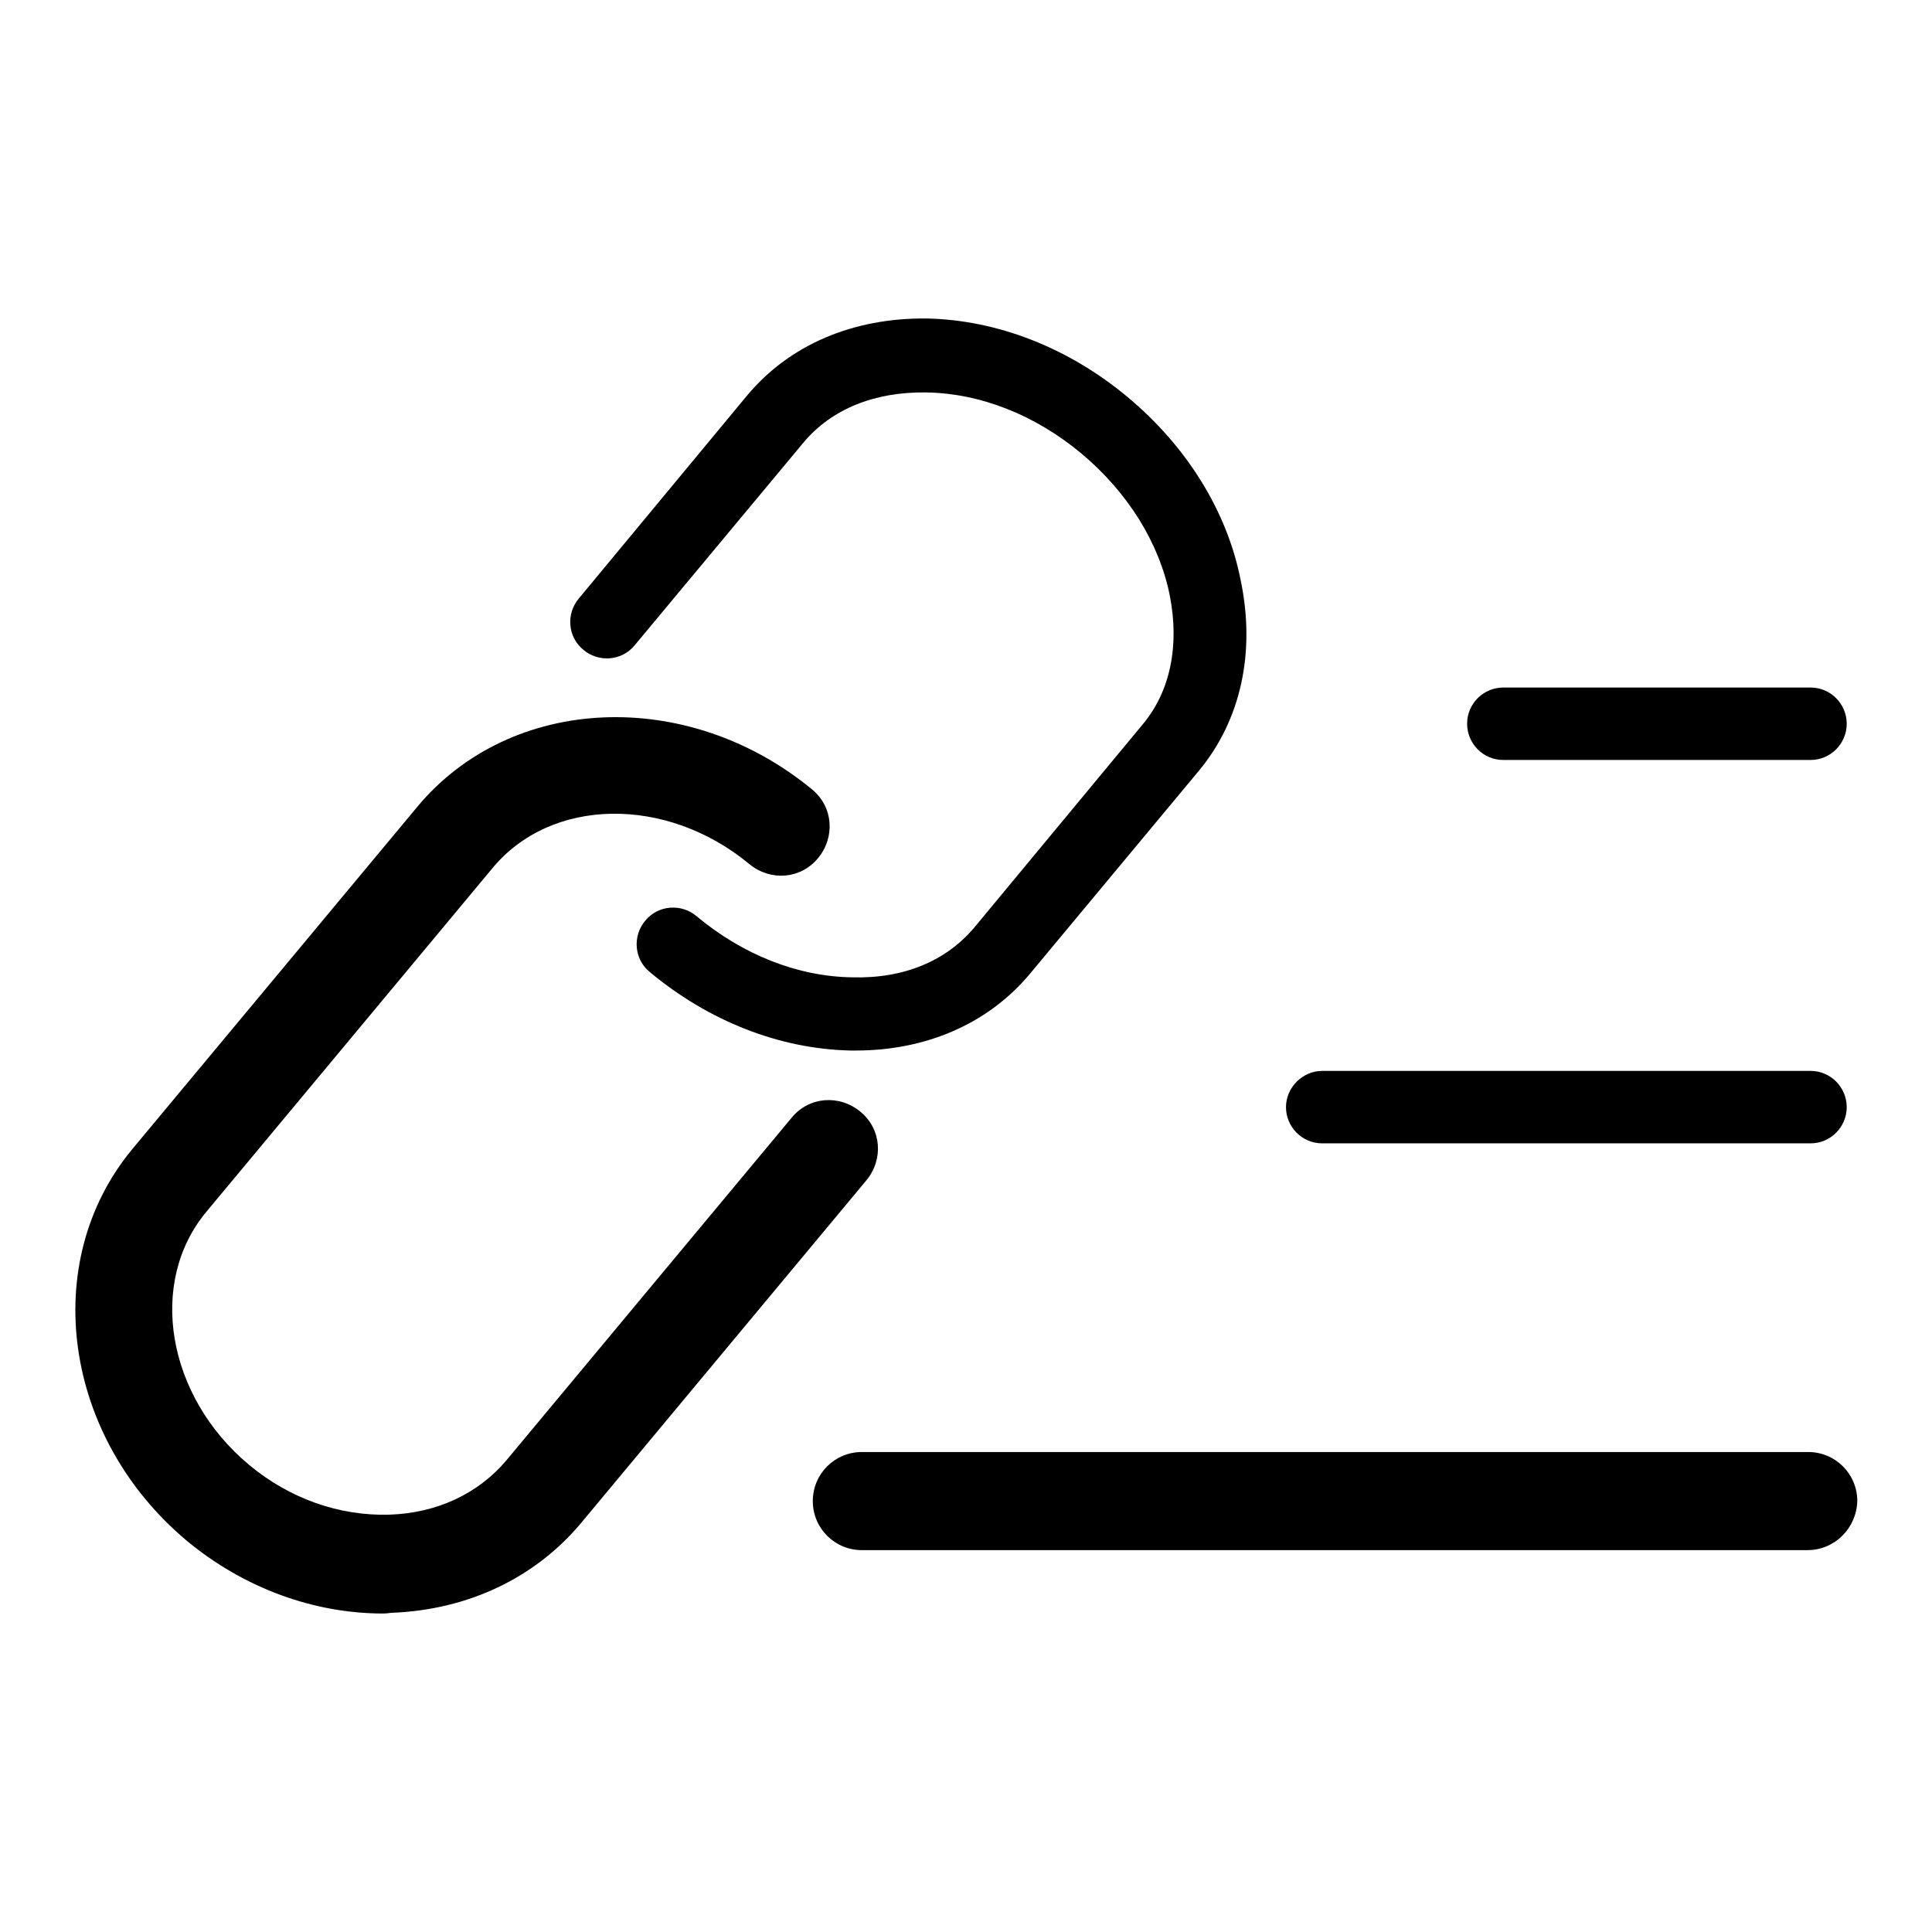
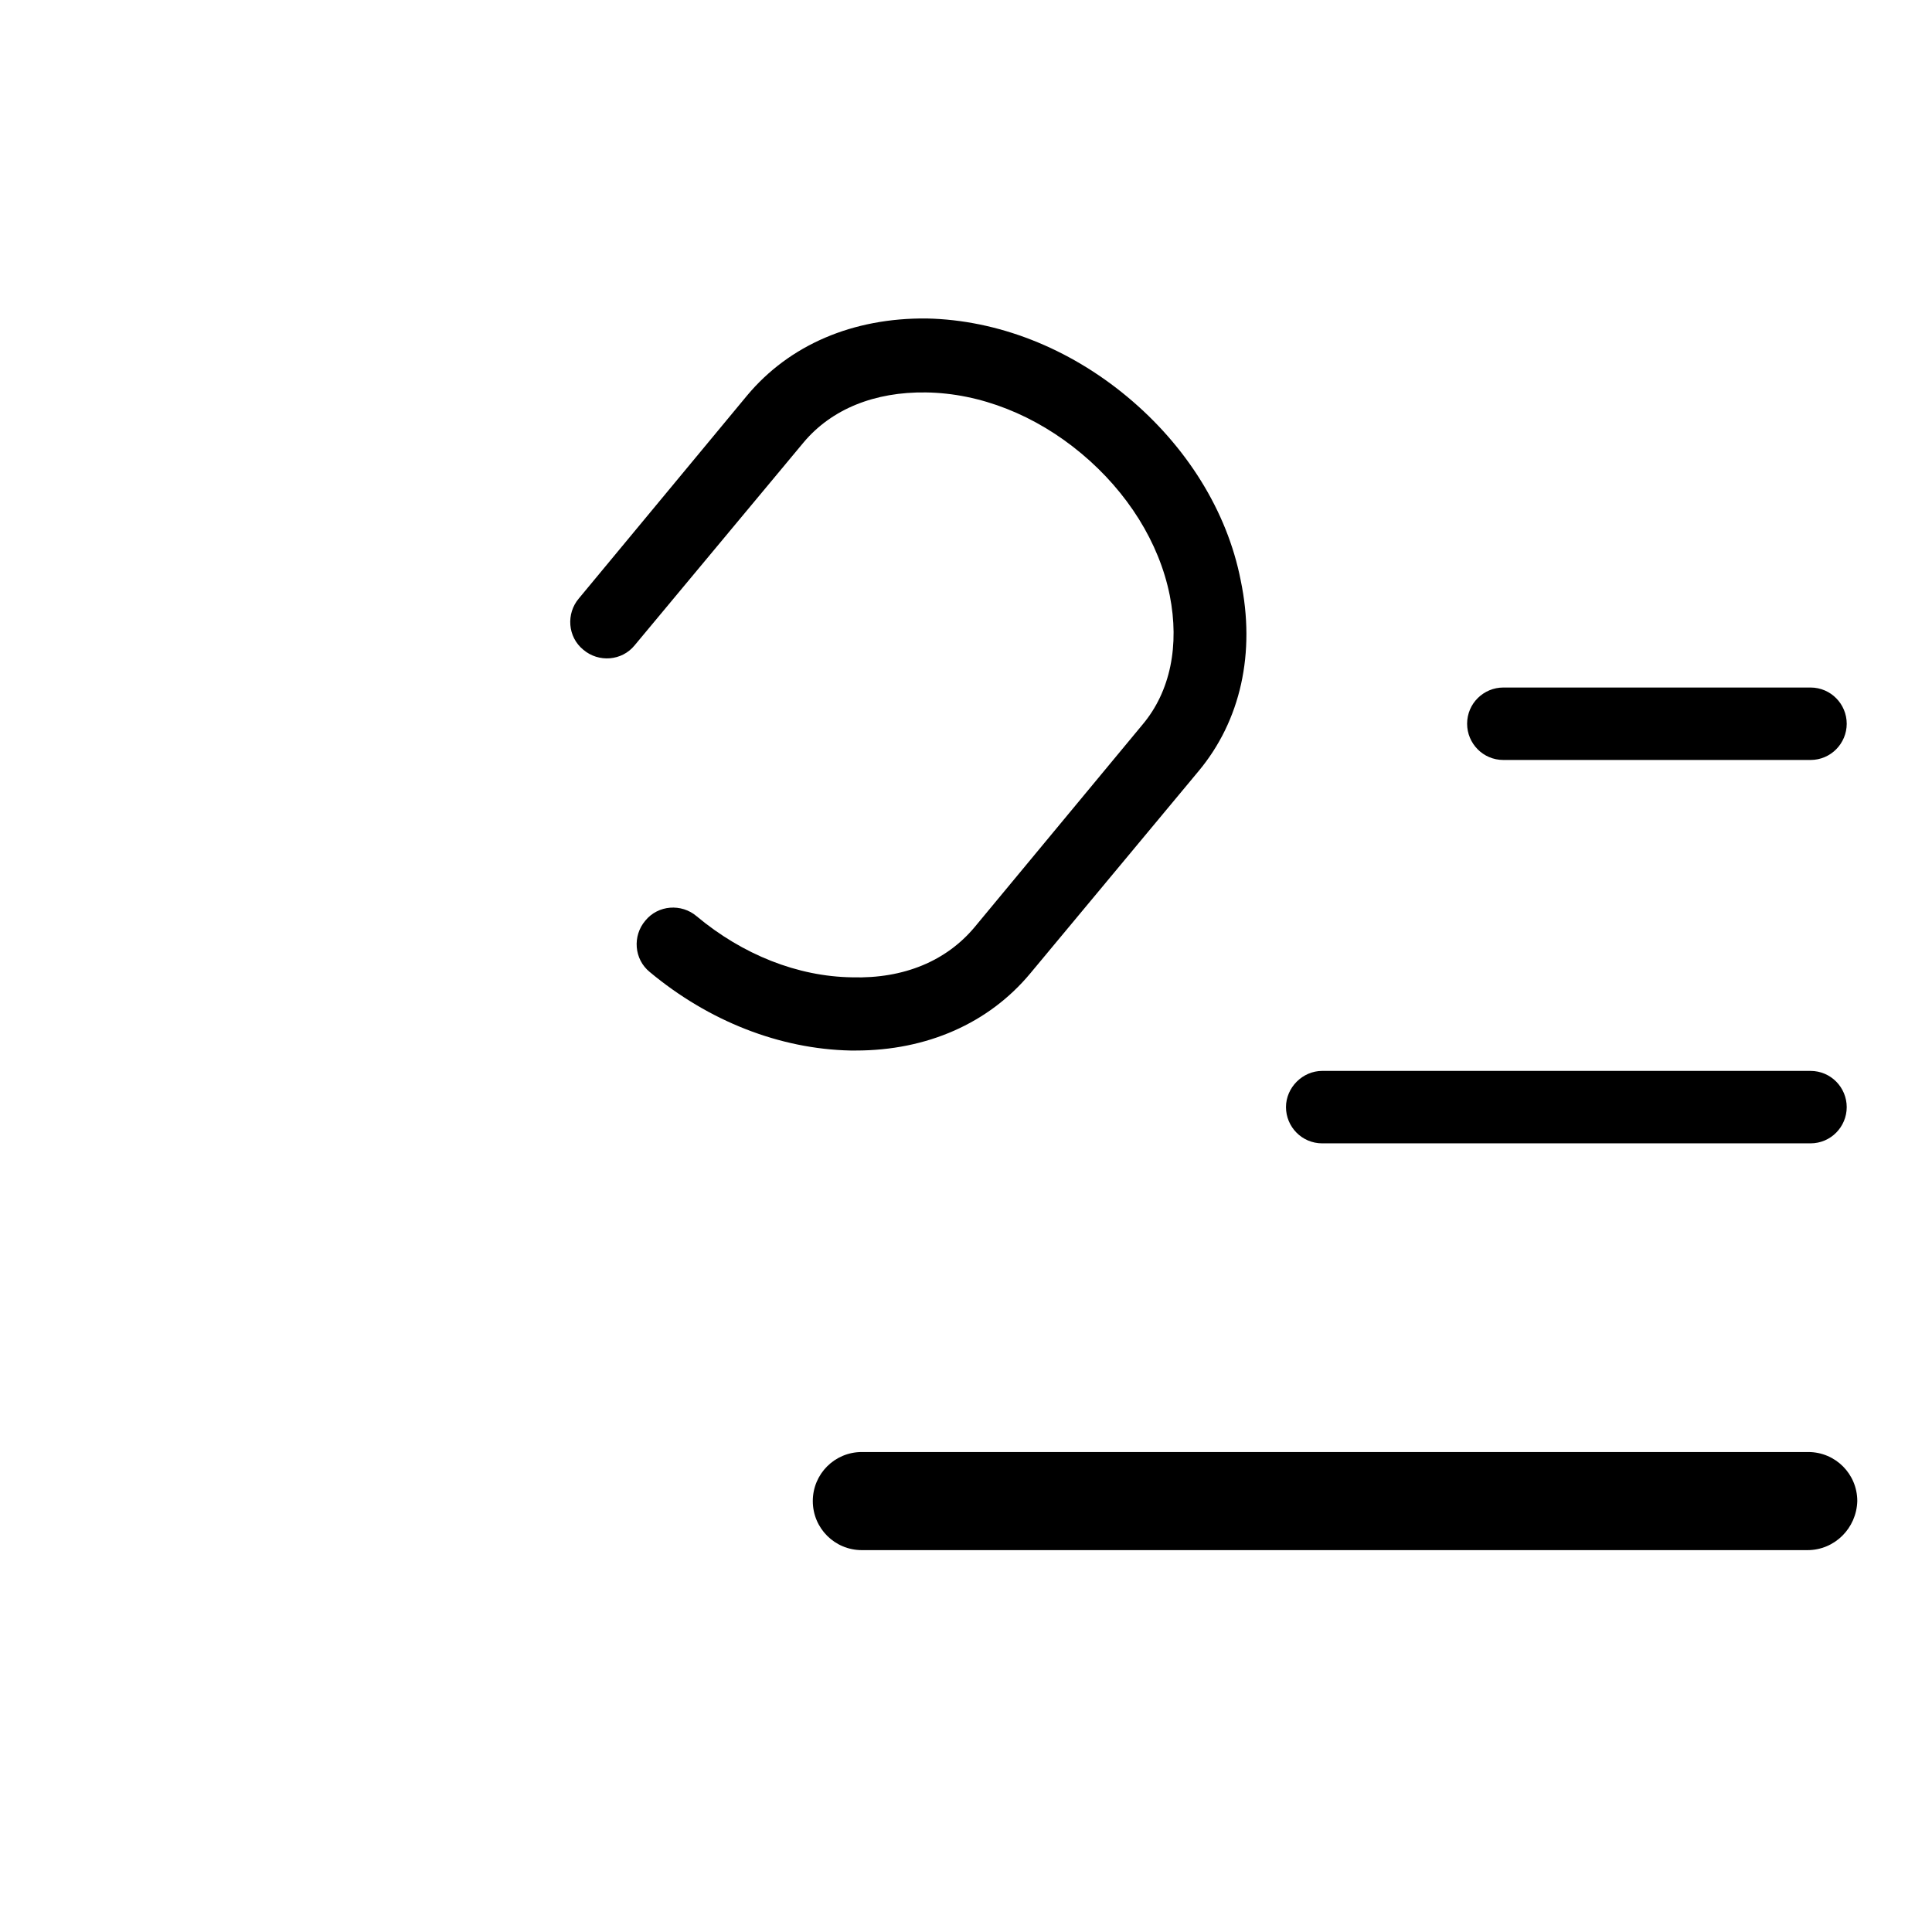
<svg xmlns="http://www.w3.org/2000/svg" version="1.1" x="0px" y="0px" viewBox="0 0 256 256" enable-background="new 0 0 256 256" xml:space="preserve">
  <g>
-     <path fill="#000000" d="M50.8,213.8c-9.3,0-18.5-3.4-26-9.6c-16.4-13.7-19.7-36.9-7.3-51.9l37.8-45.4C67.7,92,91.1,91,107.6,104.6 c2.8,2.3,3.1,6.3,0.8,9.1c-2.3,2.8-6.3,3.1-9.1,0.8c-11-9.1-26.3-8.9-34.1,0.6l-37.8,45.4c-7.9,9.4-5.3,24.5,5.6,33.6 c5.4,4.5,12,6.8,18.6,6.6c6.3-0.2,11.8-2.8,15.5-7.2l37.8-45.4c2.3-2.8,6.3-3.1,9.1-0.8c2.8,2.3,3.1,6.3,0.8,9.1l-37.8,45.4 c-6.1,7.3-15,11.5-25,11.9C51.7,213.7,51.3,213.8,50.8,213.8z" />
    <path fill="#000000" d="M113.4,139.2h-0.7c-9.4-0.2-18.8-3.9-26.6-10.4c-2.1-1.7-2.3-4.8-0.6-6.8c1.7-2.1,4.8-2.3,6.8-0.6 c6.1,5.1,13.4,8,20.6,8.1c6.9,0.2,12.5-2.2,16.2-6.6L151.4,96c3.7-4.4,4.9-10.5,3.6-17.1c-1.4-7-5.6-13.7-11.7-18.8 s-13.4-8-20.6-8.1c-6.8-0.1-12.5,2.2-16.2,6.6L84.1,85.5c-1.7,2.1-4.8,2.3-6.8,0.6c-2.1-1.7-2.3-4.8-0.6-6.8L99,52.4 c5.6-6.7,14-10.3,23.8-10.2c9.4,0.2,18.8,3.9,26.6,10.4c7.8,6.5,13.2,15.1,15,24.3c2,9.6,0,18.6-5.6,25.3L136.5,129 C131,135.6,122.8,139.2,113.4,139.2z M239.9,100.7h-40.7c-2.7,0-4.8-2.2-4.8-4.8c0-2.7,2.2-4.8,4.8-4.8h40.7c2.7,0,4.8,2.2,4.8,4.8 C244.7,98.5,242.6,100.7,239.9,100.7z M239.9,151.5h-64.7c-2.7,0-4.8-2.2-4.8-4.8s2.2-4.8,4.8-4.8h64.7c2.7,0,4.8,2.2,4.8,4.8 S242.6,151.5,239.9,151.5z M239.5,205.4H114.2c-3.6,0-6.5-2.9-6.5-6.5c0-3.6,2.9-6.5,6.5-6.5h125.4c3.6,0,6.5,2.9,6.5,6.5 C246,202.5,243.1,205.4,239.5,205.4z" />
  </g>
</svg>